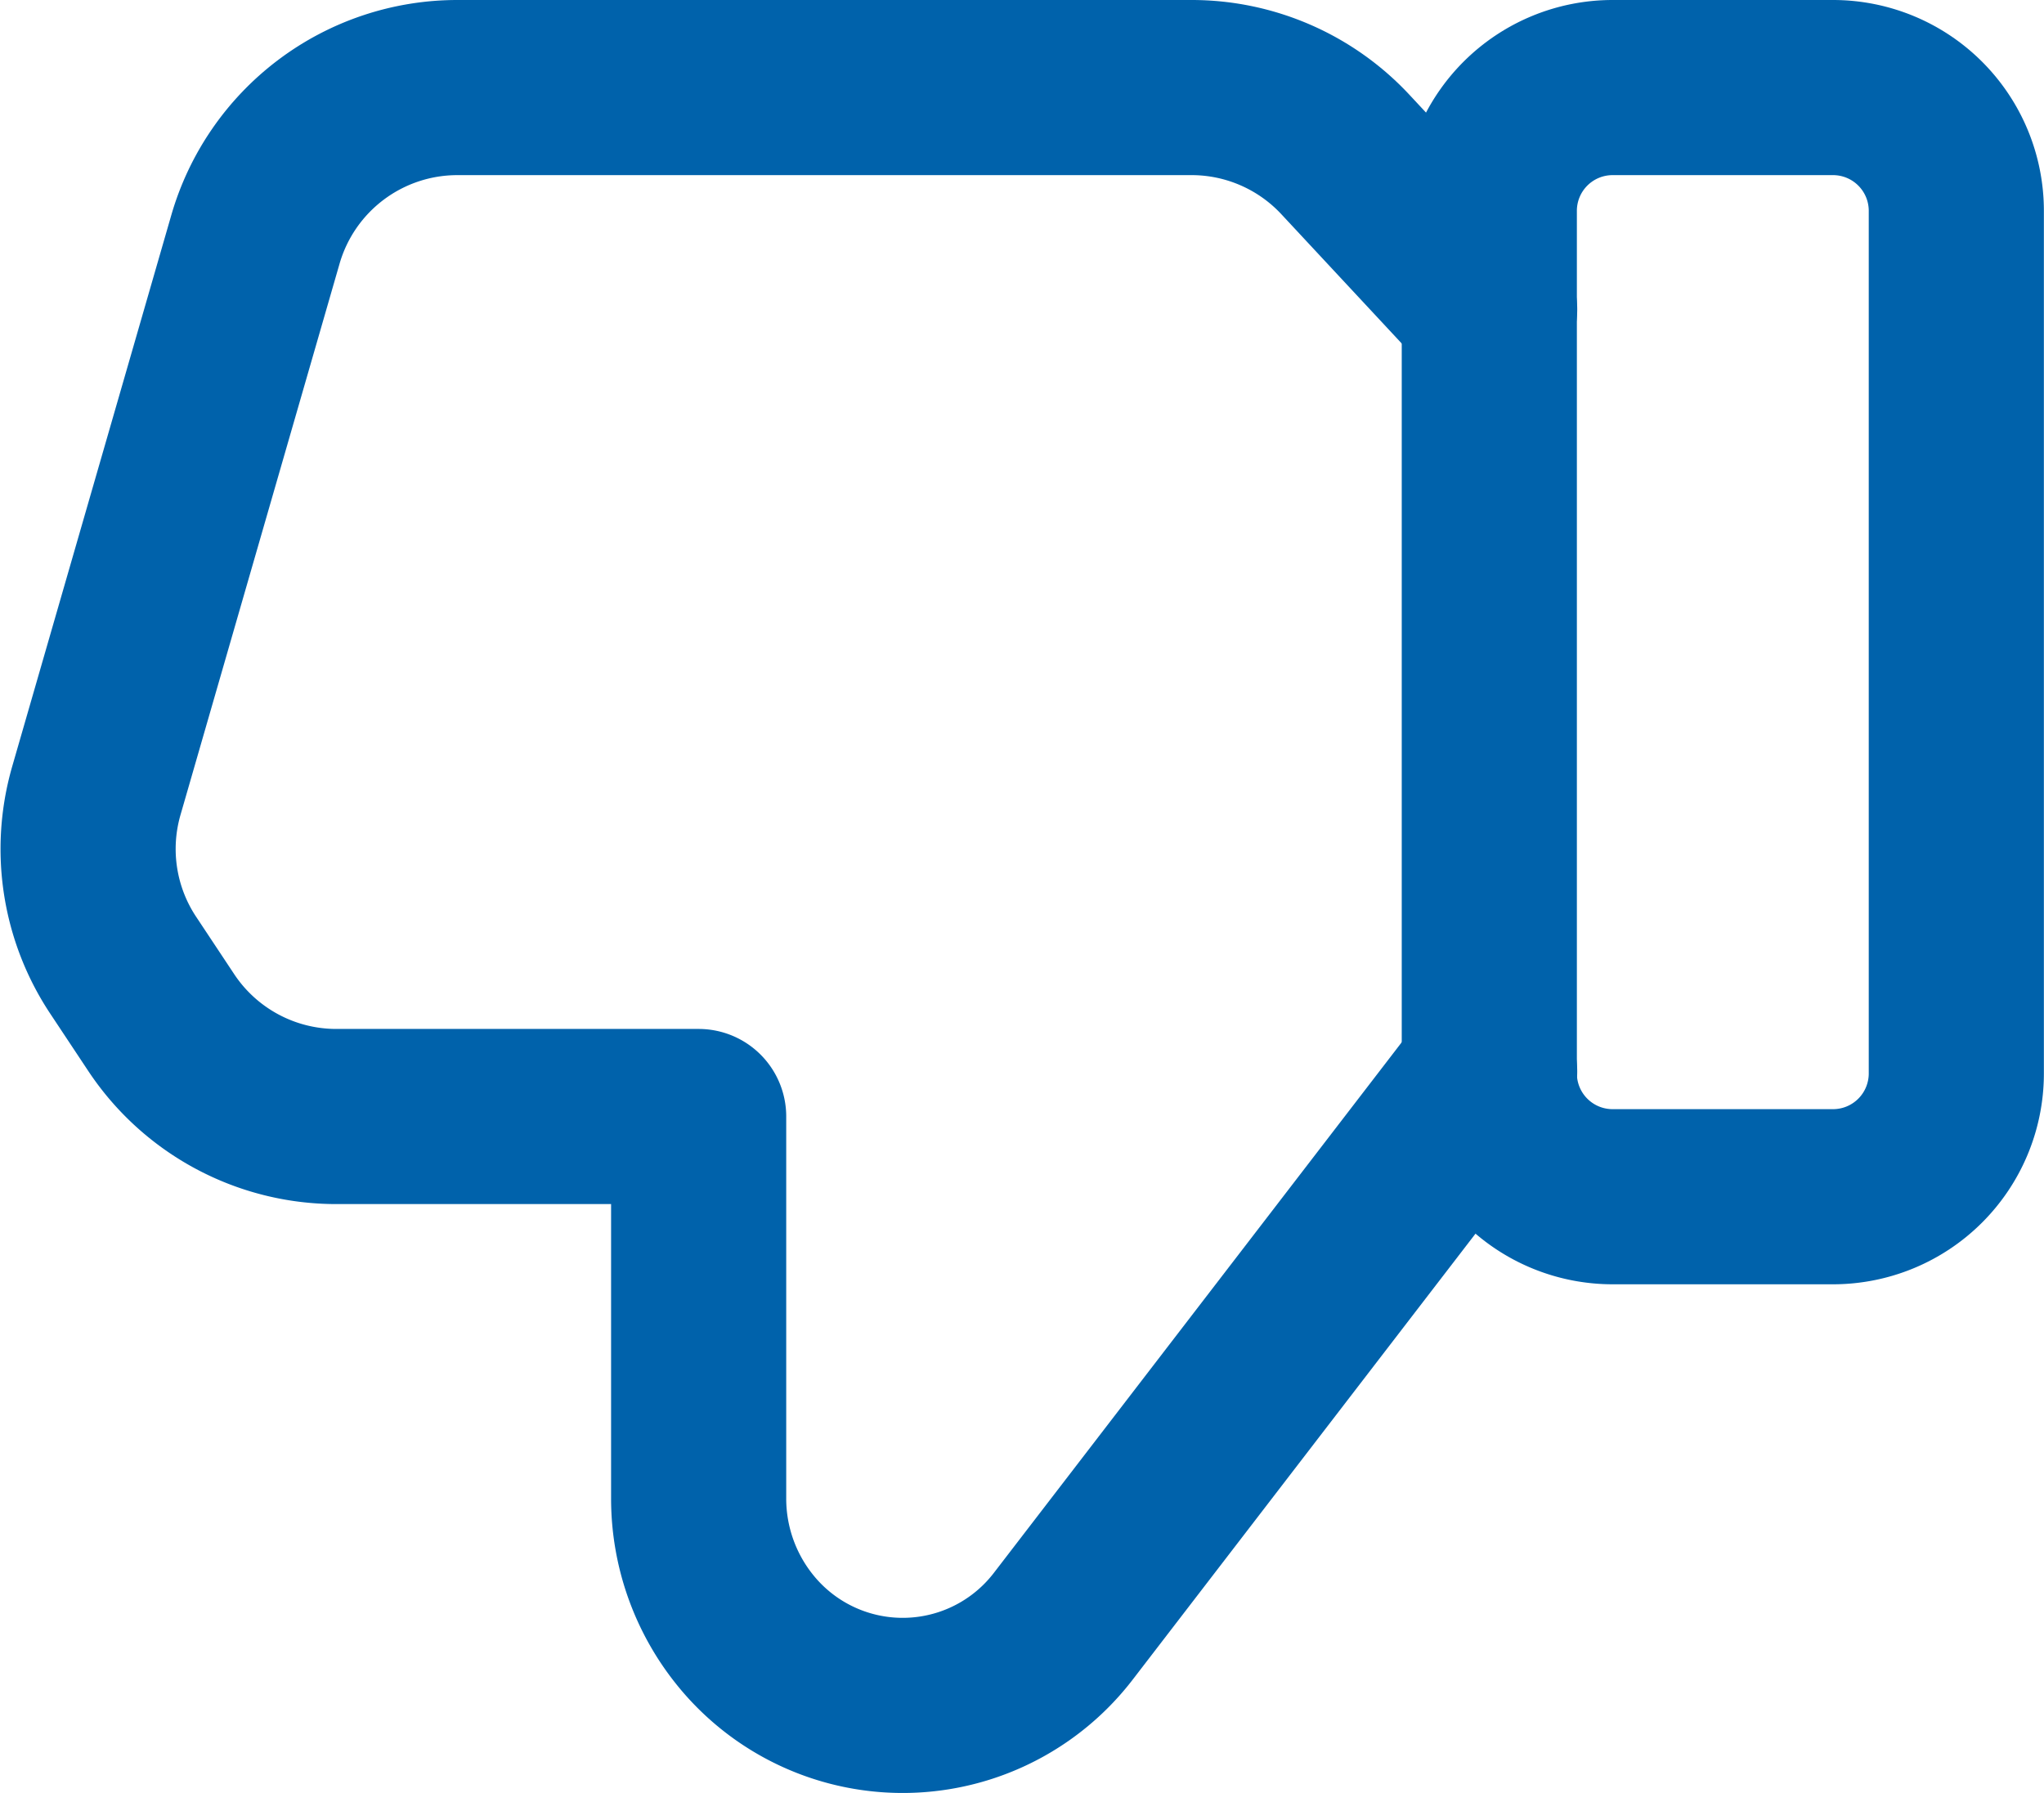
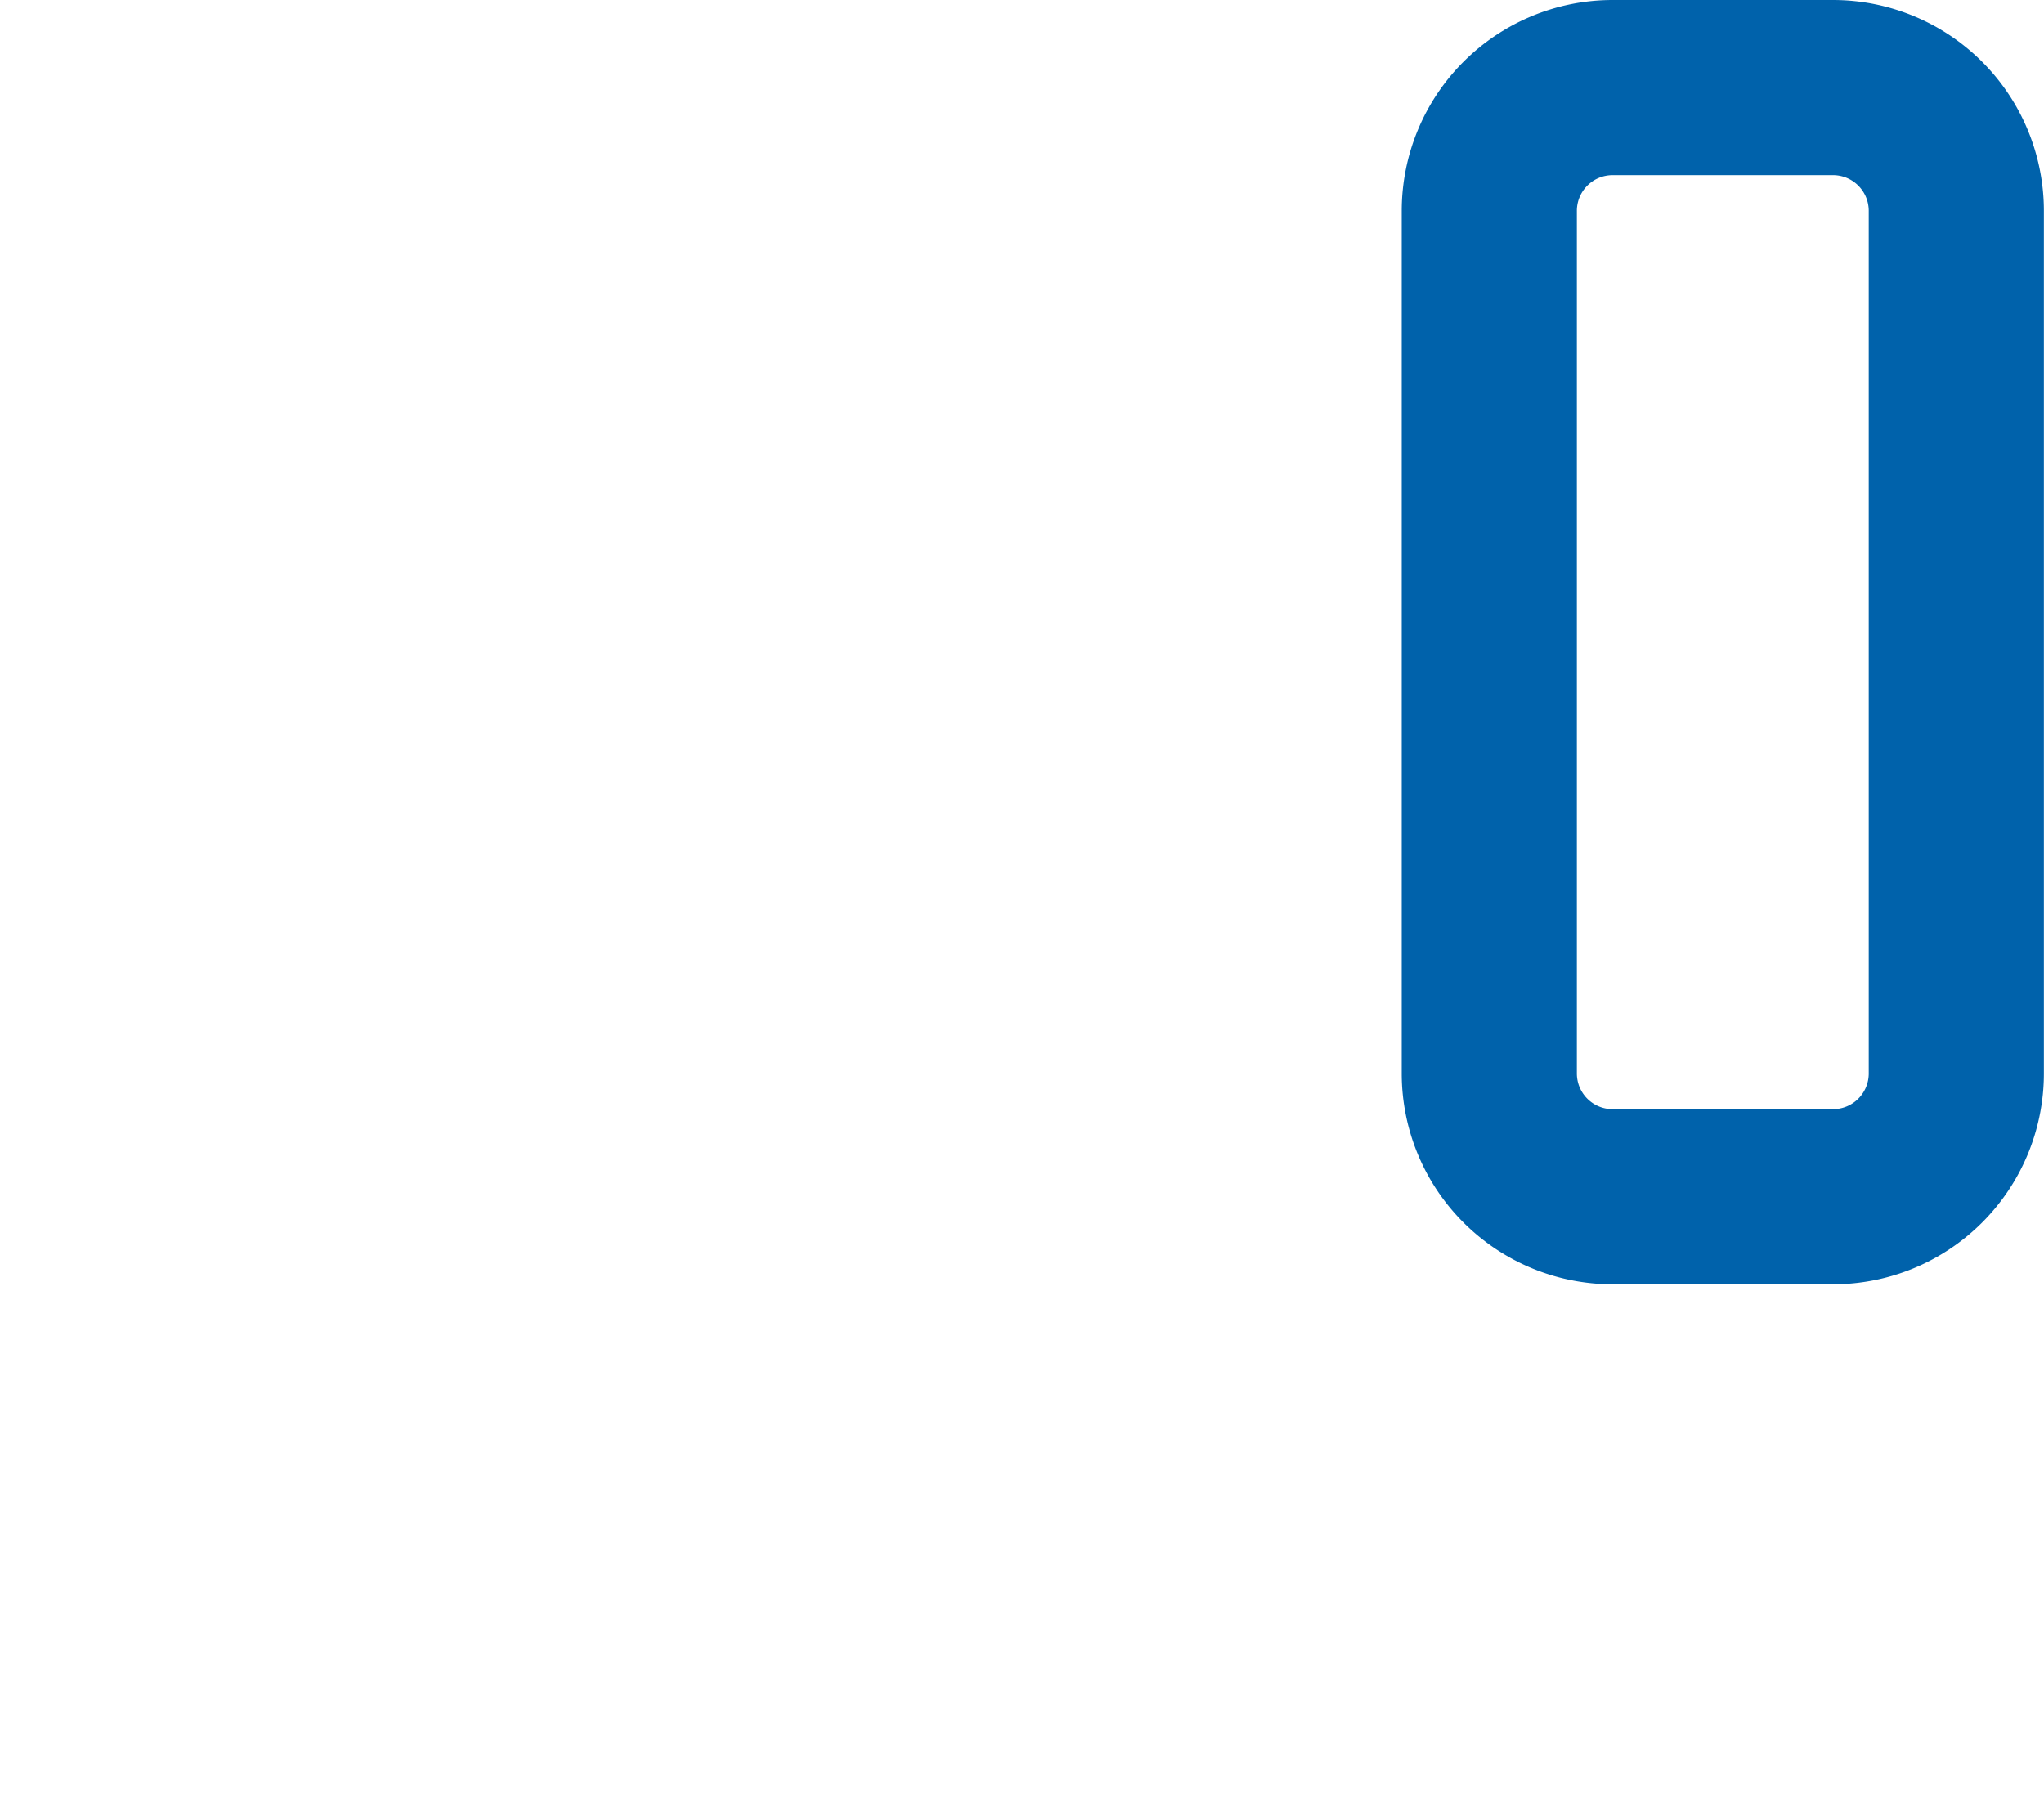
<svg xmlns="http://www.w3.org/2000/svg" width="17.507" height="15.357" viewBox="0 0 17.507 15.357">
  <g id="Group_982" data-name="Group 982" transform="translate(0.759 0.75)">
    <path id="Path" d="M1.056,0H2.944A1.056,1.056,0,0,1,4,1.056V8.444A1.056,1.056,0,0,1,2.944,9.5H1.056A1.056,1.056,0,0,1,0,8.444V1.056A1.056,1.056,0,0,1,1.056,0Z" transform="translate(11.997)" fill="none" stroke="#0062ab" stroke-linecap="round" stroke-linejoin="round" stroke-miterlimit="10" stroke-width="1.5" />
-     <path class="like" id="Path-2" data-name="Path" d="M12,8.428,8.348,13.179a1.734,1.734,0,0,1-2.714.046h0a1.792,1.792,0,0,1-.409-1.141V8.813h-3.1a1.8,1.8,0,0,1-1.5-.8L.3,7.523a1.8,1.8,0,0,1-.234-1.5L1.429,1.3A1.8,1.8,0,0,1,3.158,0H9.447a1.8,1.8,0,0,1,1.318.574L12,1.9" transform="translate(0 0)" fill="none" stroke="#0062ab" stroke-linecap="round" stroke-linejoin="round" stroke-miterlimit="10" stroke-width="1.5" />
  </g>
</svg>